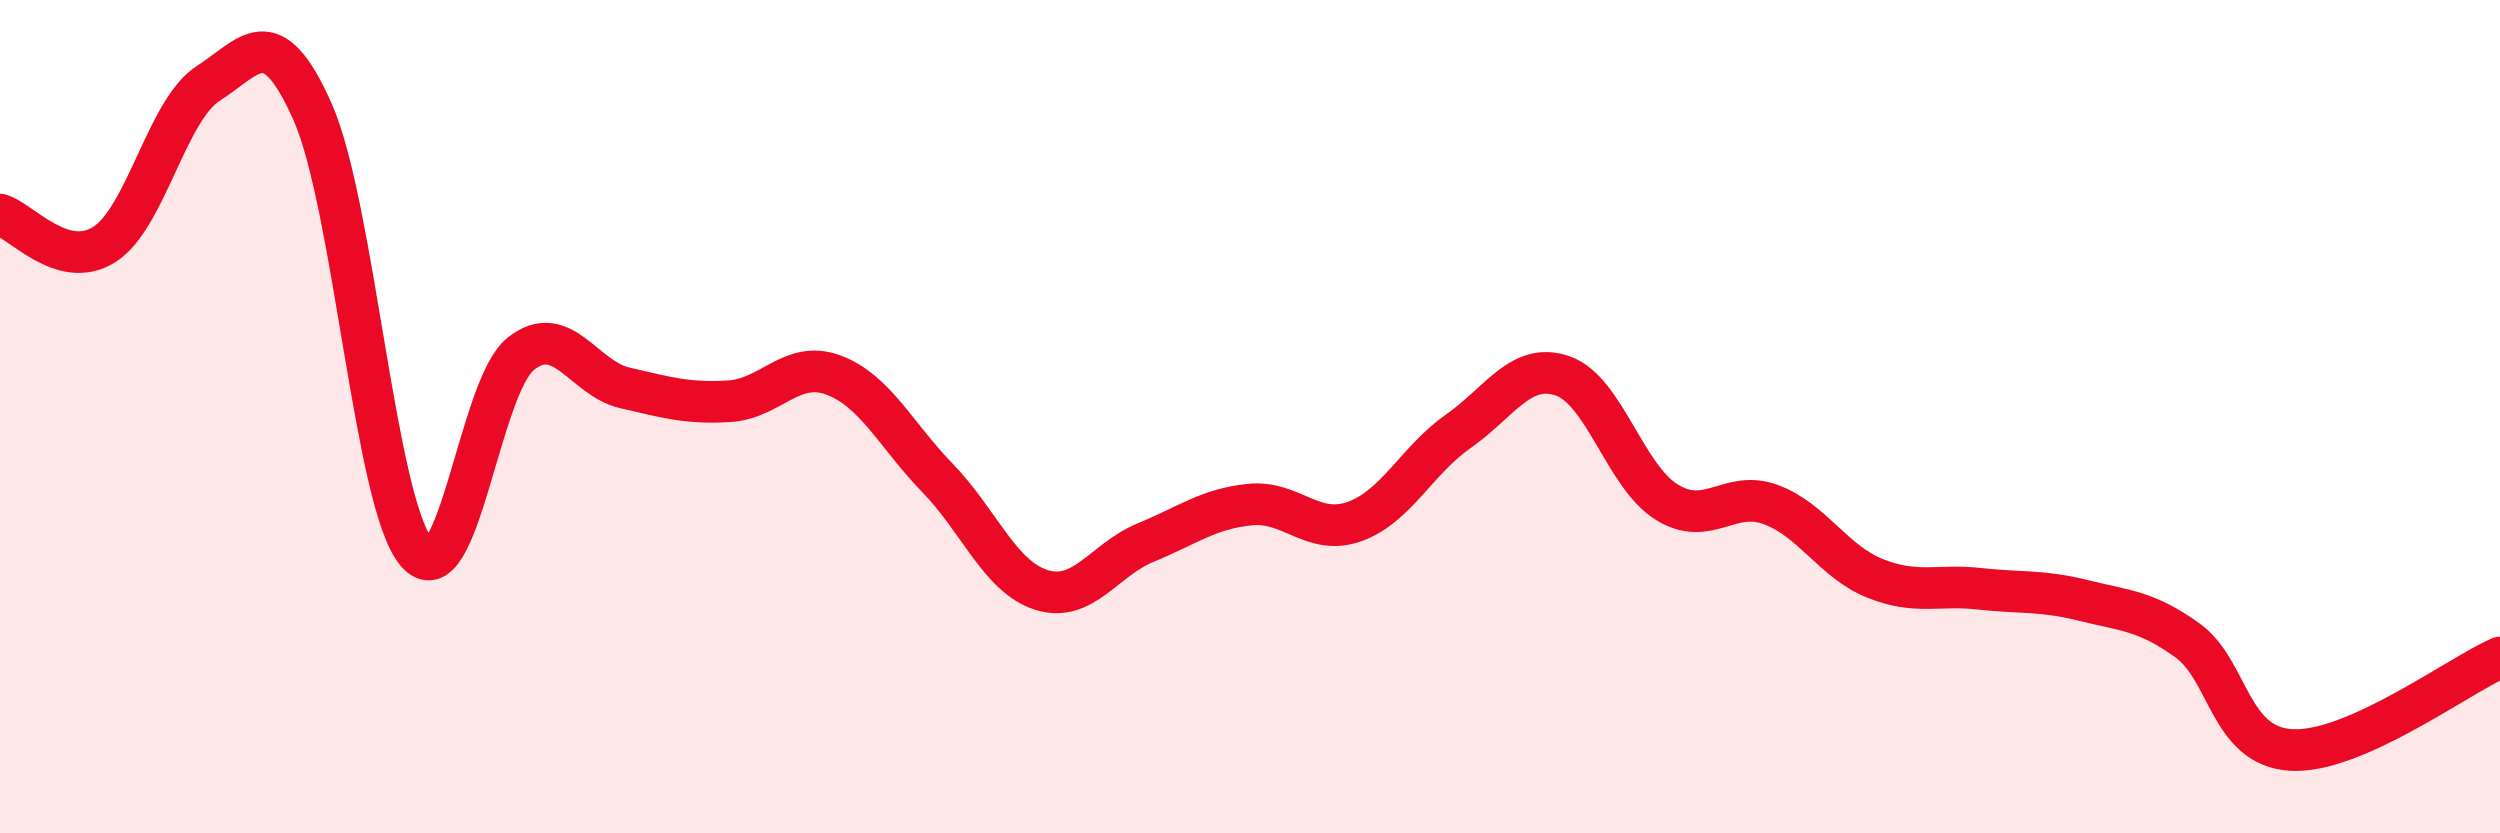
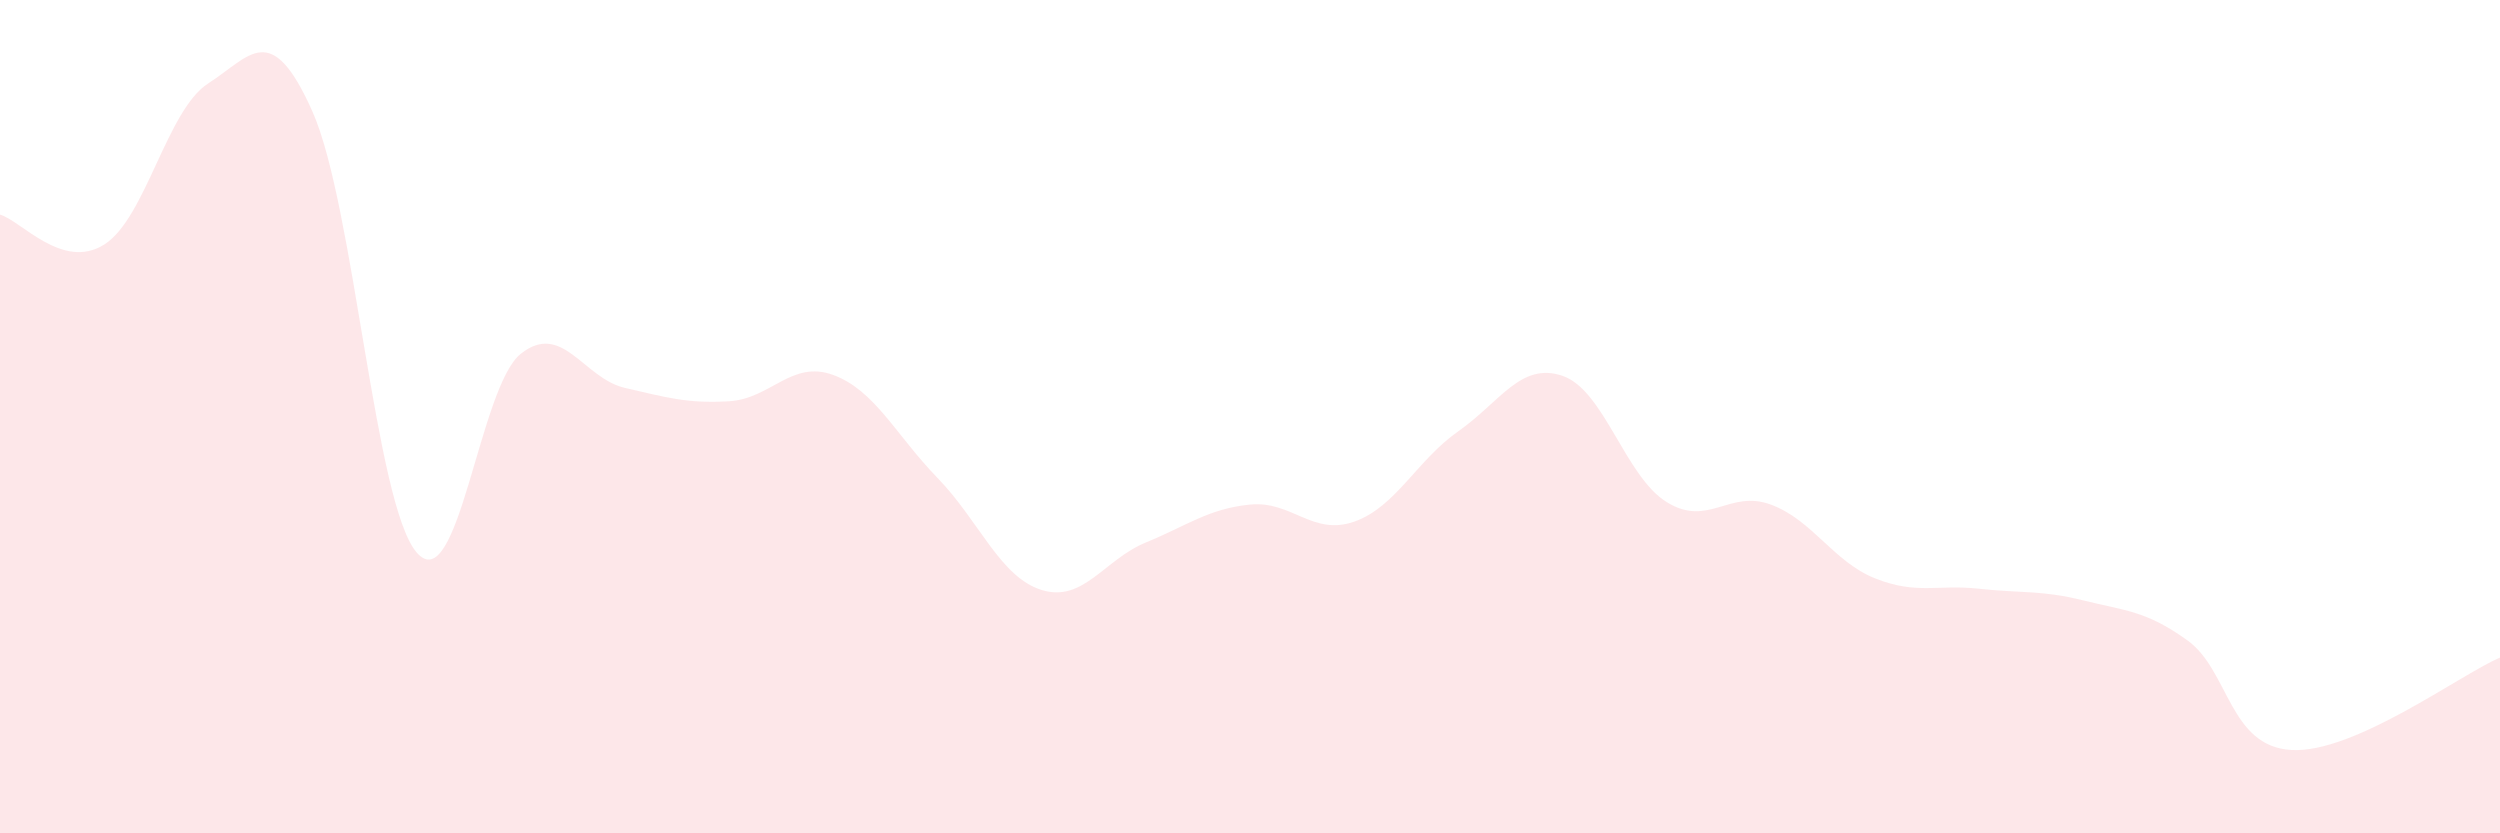
<svg xmlns="http://www.w3.org/2000/svg" width="60" height="20" viewBox="0 0 60 20">
  <path d="M 0,5.15 C 0.5,5.29 1.5,6.5 2.5,5.87 C 3.5,5.24 4,2.64 5,2 C 6,1.36 6.5,0.43 7.5,2.68 C 8.5,4.93 9,12.1 10,13.26 C 11,14.42 11.5,9.28 12.5,8.49 C 13.5,7.7 14,9.08 15,9.31 C 16,9.54 16.5,9.69 17.5,9.63 C 18.5,9.57 19,8.63 20,9 C 21,9.37 21.5,10.44 22.5,11.47 C 23.5,12.5 24,13.85 25,14.16 C 26,14.47 26.5,13.43 27.5,13.02 C 28.5,12.61 29,12.21 30,12.11 C 31,12.01 31.5,12.87 32.5,12.52 C 33.5,12.17 34,11.05 35,10.35 C 36,9.65 36.5,8.68 37.5,9.02 C 38.5,9.36 39,11.43 40,12.05 C 41,12.67 41.5,11.74 42.5,12.11 C 43.5,12.48 44,13.48 45,13.88 C 46,14.28 46.5,14.02 47.5,14.13 C 48.5,14.24 49,14.16 50,14.41 C 51,14.66 51.5,14.65 52.5,15.37 C 53.5,16.09 53.5,17.92 55,18 C 56.5,18.08 59,16.22 60,15.78L60 20L0 20Z" fill="#EB0A25" opacity="0.1" stroke-linecap="round" stroke-linejoin="round" />
-   <path d="M 0,5.15 C 0.5,5.29 1.5,6.5 2.5,5.87 C 3.5,5.24 4,2.64 5,2 C 6,1.36 6.5,0.43 7.5,2.68 C 8.5,4.93 9,12.1 10,13.26 C 11,14.42 11.5,9.28 12.5,8.49 C 13.5,7.7 14,9.08 15,9.31 C 16,9.54 16.5,9.69 17.5,9.63 C 18.5,9.57 19,8.63 20,9 C 21,9.37 21.5,10.44 22.5,11.47 C 23.5,12.5 24,13.85 25,14.16 C 26,14.47 26.5,13.43 27.5,13.02 C 28.5,12.61 29,12.21 30,12.11 C 31,12.01 31.5,12.87 32.5,12.52 C 33.5,12.17 34,11.05 35,10.35 C 36,9.65 36.5,8.68 37.5,9.02 C 38.5,9.36 39,11.43 40,12.05 C 41,12.67 41.5,11.74 42.5,12.11 C 43.5,12.48 44,13.48 45,13.88 C 46,14.28 46.5,14.02 47.5,14.13 C 48.5,14.24 49,14.16 50,14.41 C 51,14.66 51.5,14.65 52.5,15.37 C 53.5,16.09 53.5,17.92 55,18 C 56.5,18.08 59,16.22 60,15.78" stroke="#EB0A25" stroke-width="1" fill="none" stroke-linecap="round" stroke-linejoin="round" />
</svg>